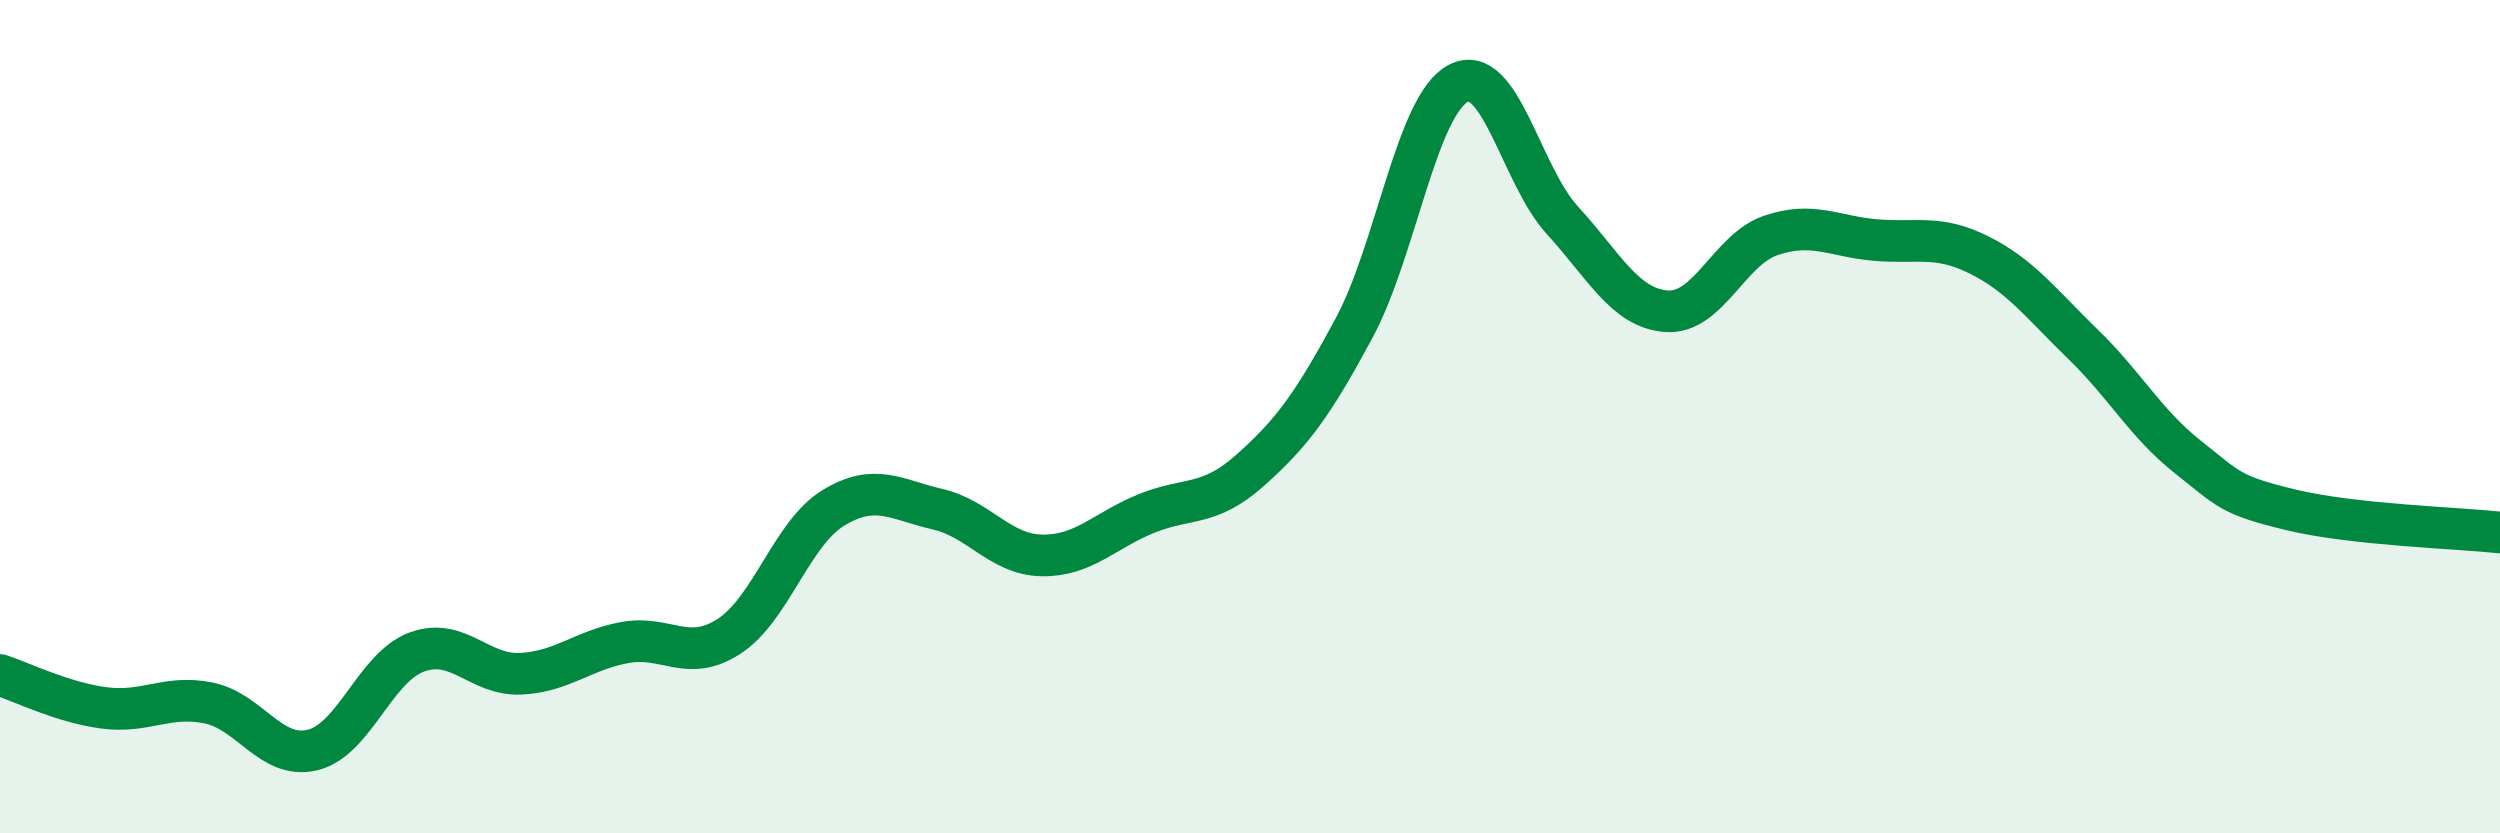
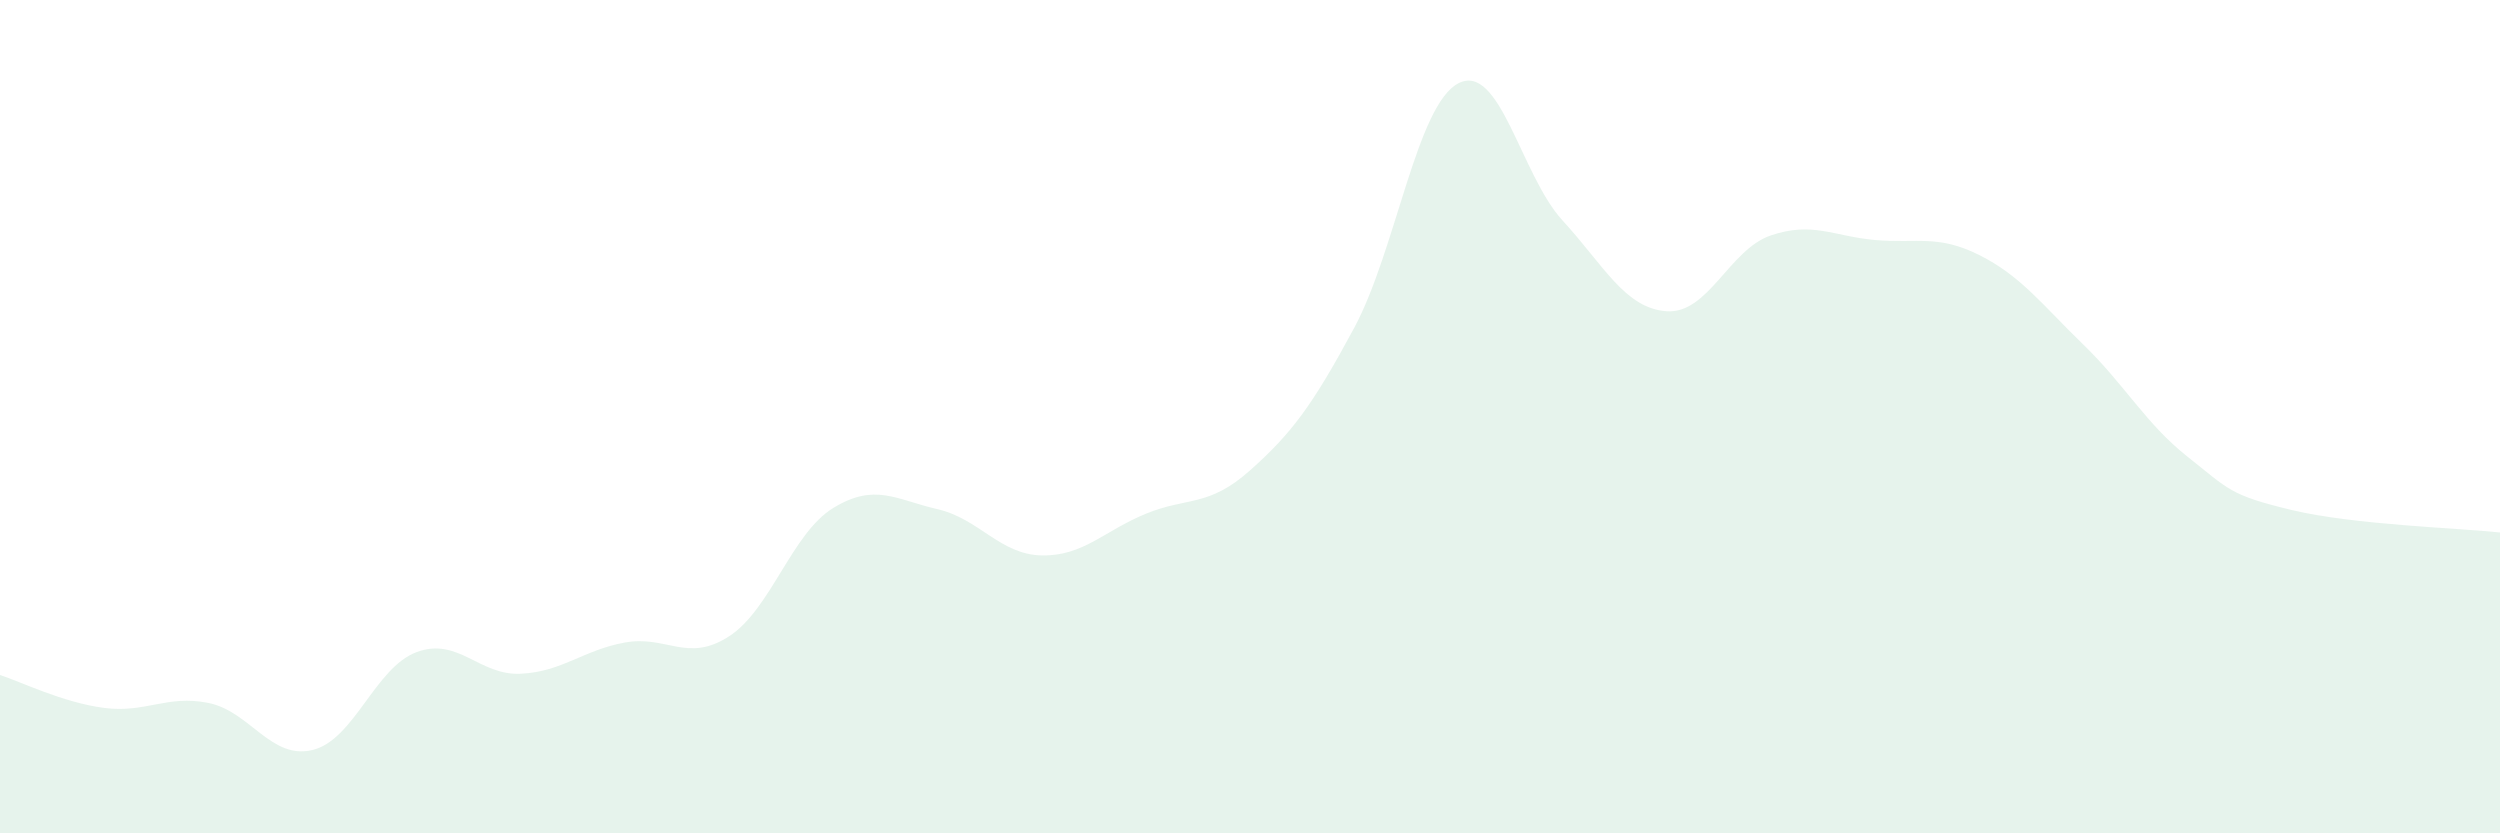
<svg xmlns="http://www.w3.org/2000/svg" width="60" height="20" viewBox="0 0 60 20">
  <path d="M 0,16.2 C 0.5,16.36 1.5,16.86 2.5,16.99 C 3.5,17.12 4,16.67 5,16.87 C 6,17.07 6.5,18.24 7.5,18 C 8.5,17.76 9,16.02 10,15.65 C 11,15.28 11.5,16.22 12.5,16.17 C 13.5,16.12 14,15.6 15,15.42 C 16,15.24 16.5,15.92 17.5,15.27 C 18.5,14.62 19,12.8 20,12.19 C 21,11.58 21.5,11.99 22.5,12.22 C 23.5,12.45 24,13.31 25,13.33 C 26,13.35 26.5,12.74 27.5,12.33 C 28.5,11.92 29,12.18 30,11.29 C 31,10.4 31.5,9.73 32.5,7.87 C 33.5,6.01 34,2.52 35,2 C 36,1.48 36.5,4.2 37.5,5.29 C 38.5,6.38 39,7.4 40,7.47 C 41,7.54 41.5,5.99 42.5,5.65 C 43.5,5.31 44,5.67 45,5.76 C 46,5.85 46.5,5.62 47.5,6.12 C 48.5,6.62 49,7.3 50,8.27 C 51,9.24 51.5,10.17 52.5,10.96 C 53.5,11.75 53.5,11.88 55,12.24 C 56.5,12.6 59,12.67 60,12.78L60 20L0 20Z" fill="#008740" opacity="0.1" stroke-linecap="round" stroke-linejoin="round" />
-   <path d="M 0,16.2 C 0.5,16.36 1.5,16.86 2.5,16.99 C 3.5,17.12 4,16.67 5,16.87 C 6,17.07 6.5,18.24 7.5,18 C 8.5,17.76 9,16.02 10,15.65 C 11,15.28 11.5,16.22 12.5,16.17 C 13.5,16.12 14,15.6 15,15.42 C 16,15.24 16.5,15.92 17.5,15.27 C 18.5,14.62 19,12.8 20,12.19 C 21,11.58 21.5,11.99 22.5,12.22 C 23.5,12.45 24,13.31 25,13.33 C 26,13.35 26.5,12.74 27.5,12.33 C 28.5,11.92 29,12.18 30,11.29 C 31,10.4 31.5,9.73 32.5,7.87 C 33.5,6.01 34,2.52 35,2 C 36,1.48 36.5,4.2 37.5,5.29 C 38.5,6.38 39,7.4 40,7.47 C 41,7.54 41.5,5.99 42.5,5.65 C 43.5,5.31 44,5.67 45,5.76 C 46,5.85 46.5,5.62 47.5,6.12 C 48.5,6.62 49,7.3 50,8.27 C 51,9.24 51.5,10.17 52.5,10.96 C 53.5,11.75 53.5,11.88 55,12.24 C 56.5,12.6 59,12.67 60,12.78" stroke="#008740" stroke-width="1" fill="none" stroke-linecap="round" stroke-linejoin="round" />
</svg>